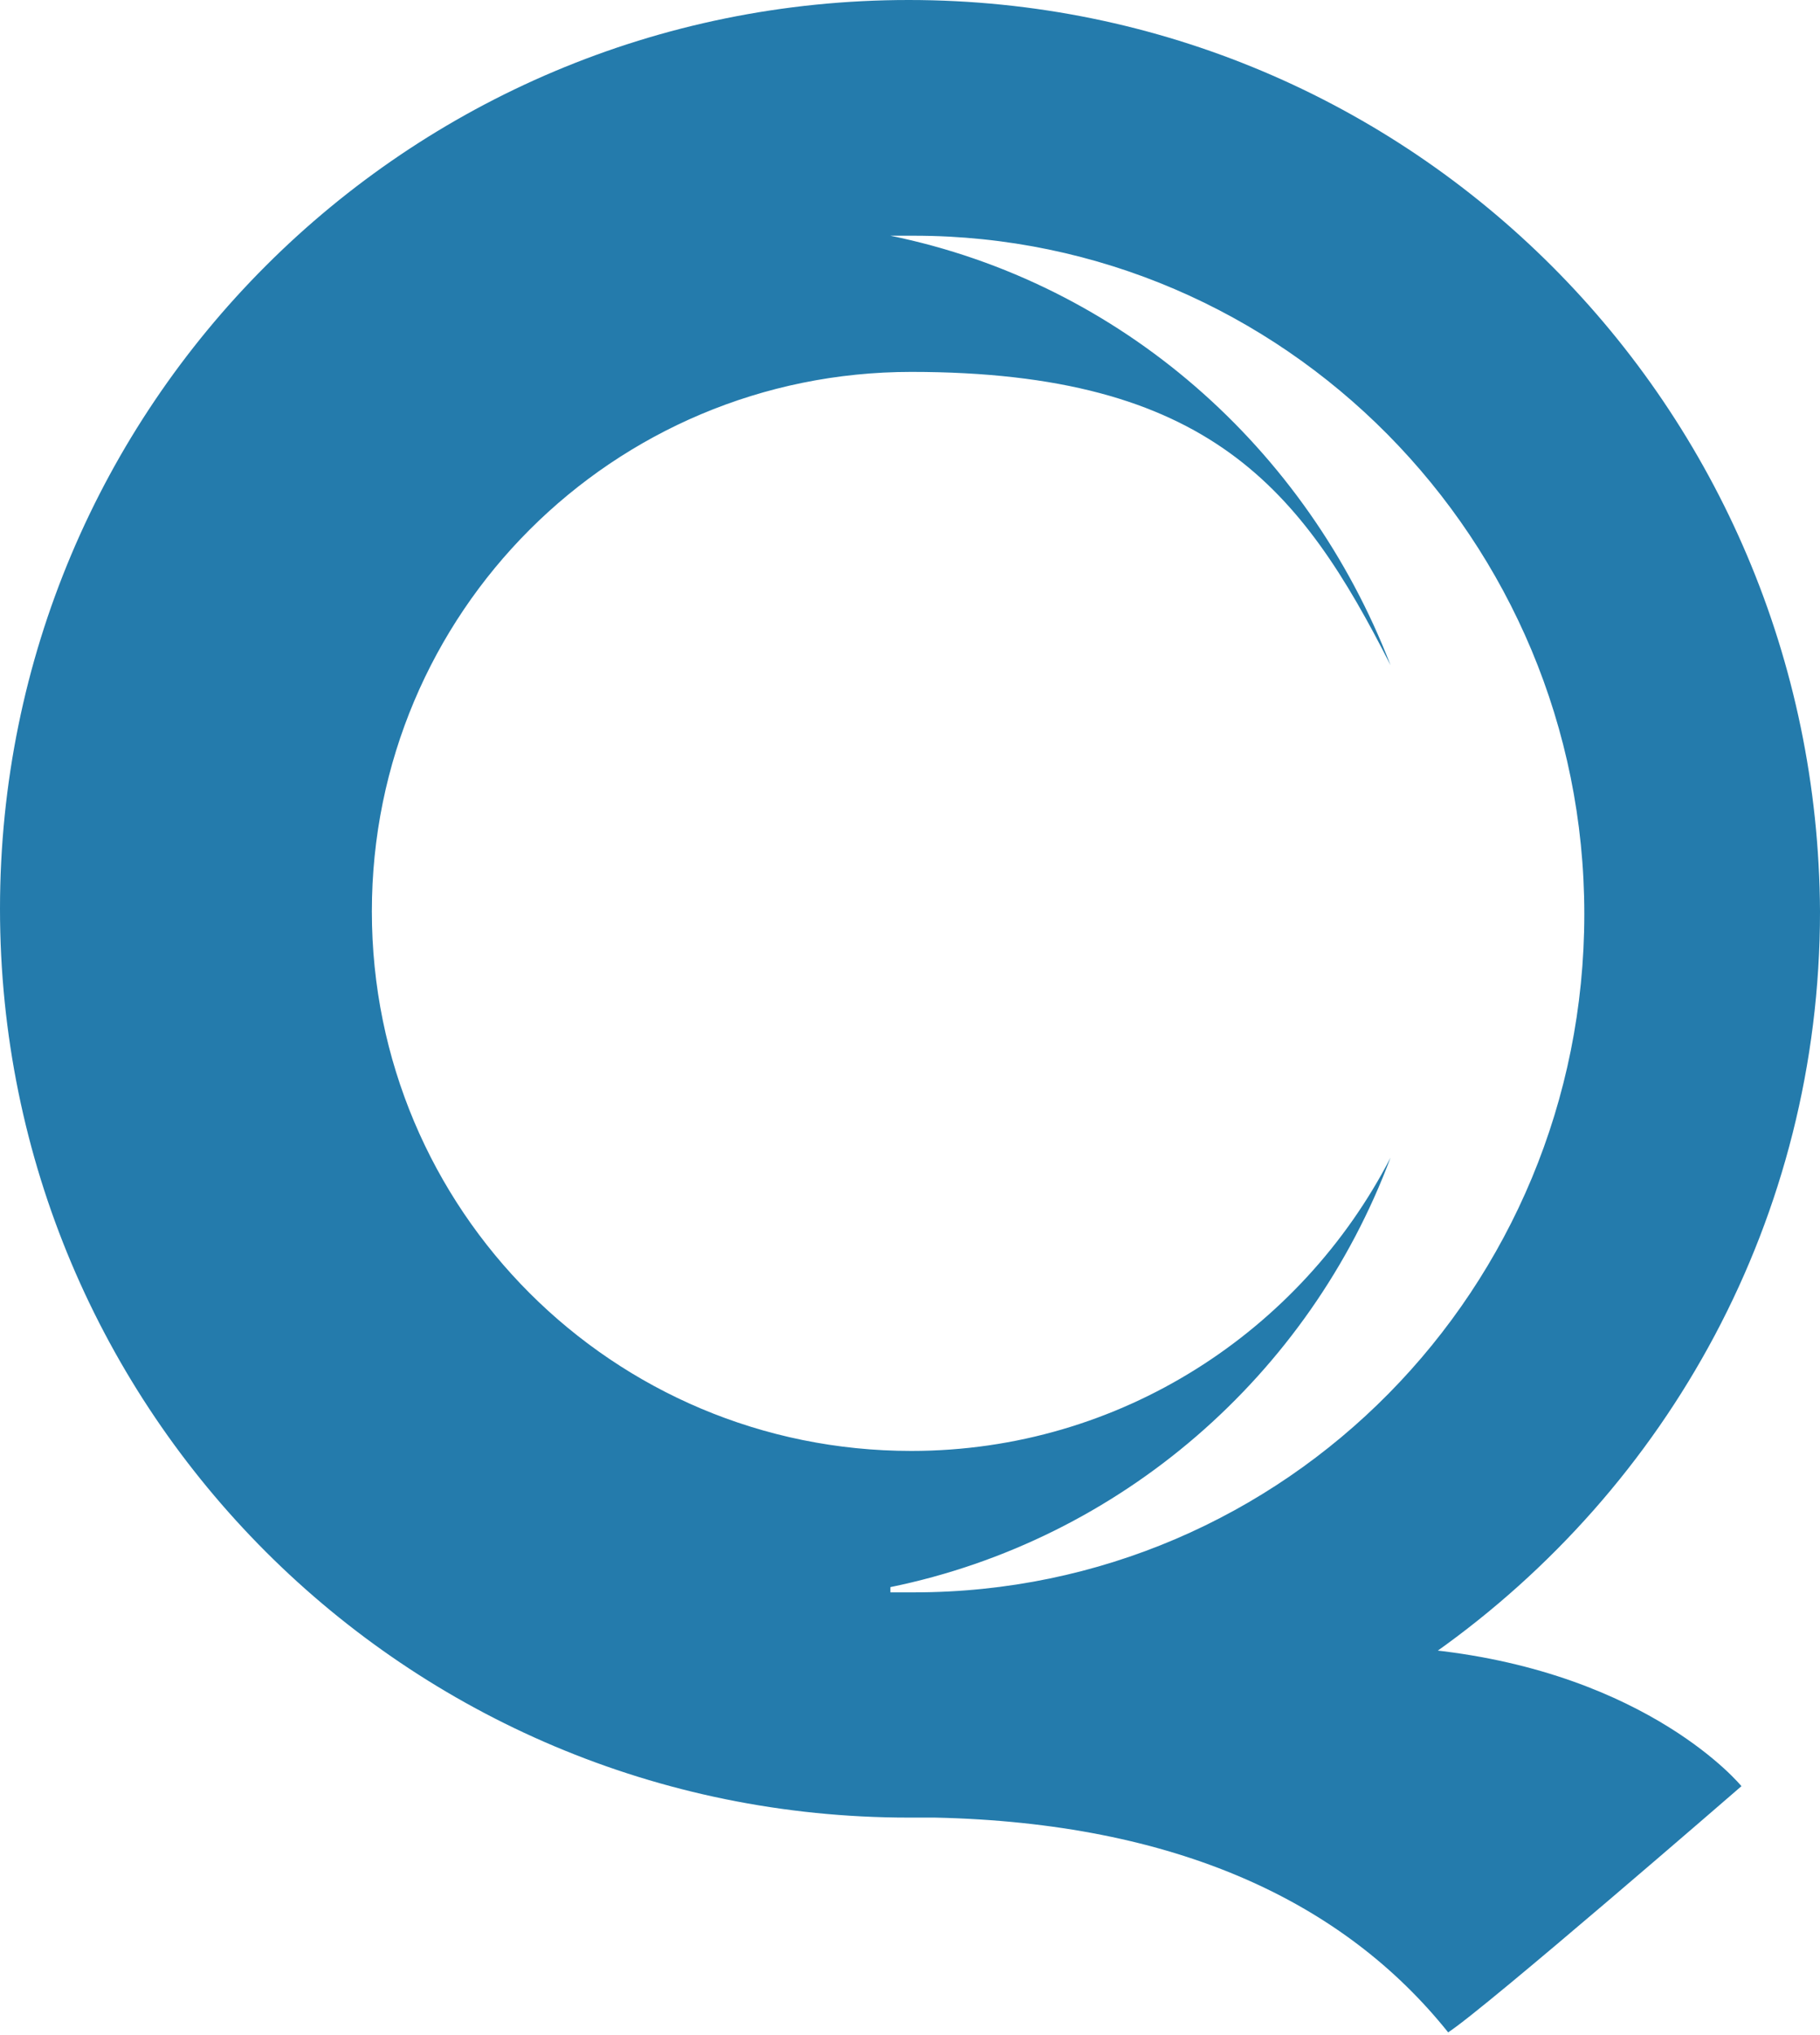
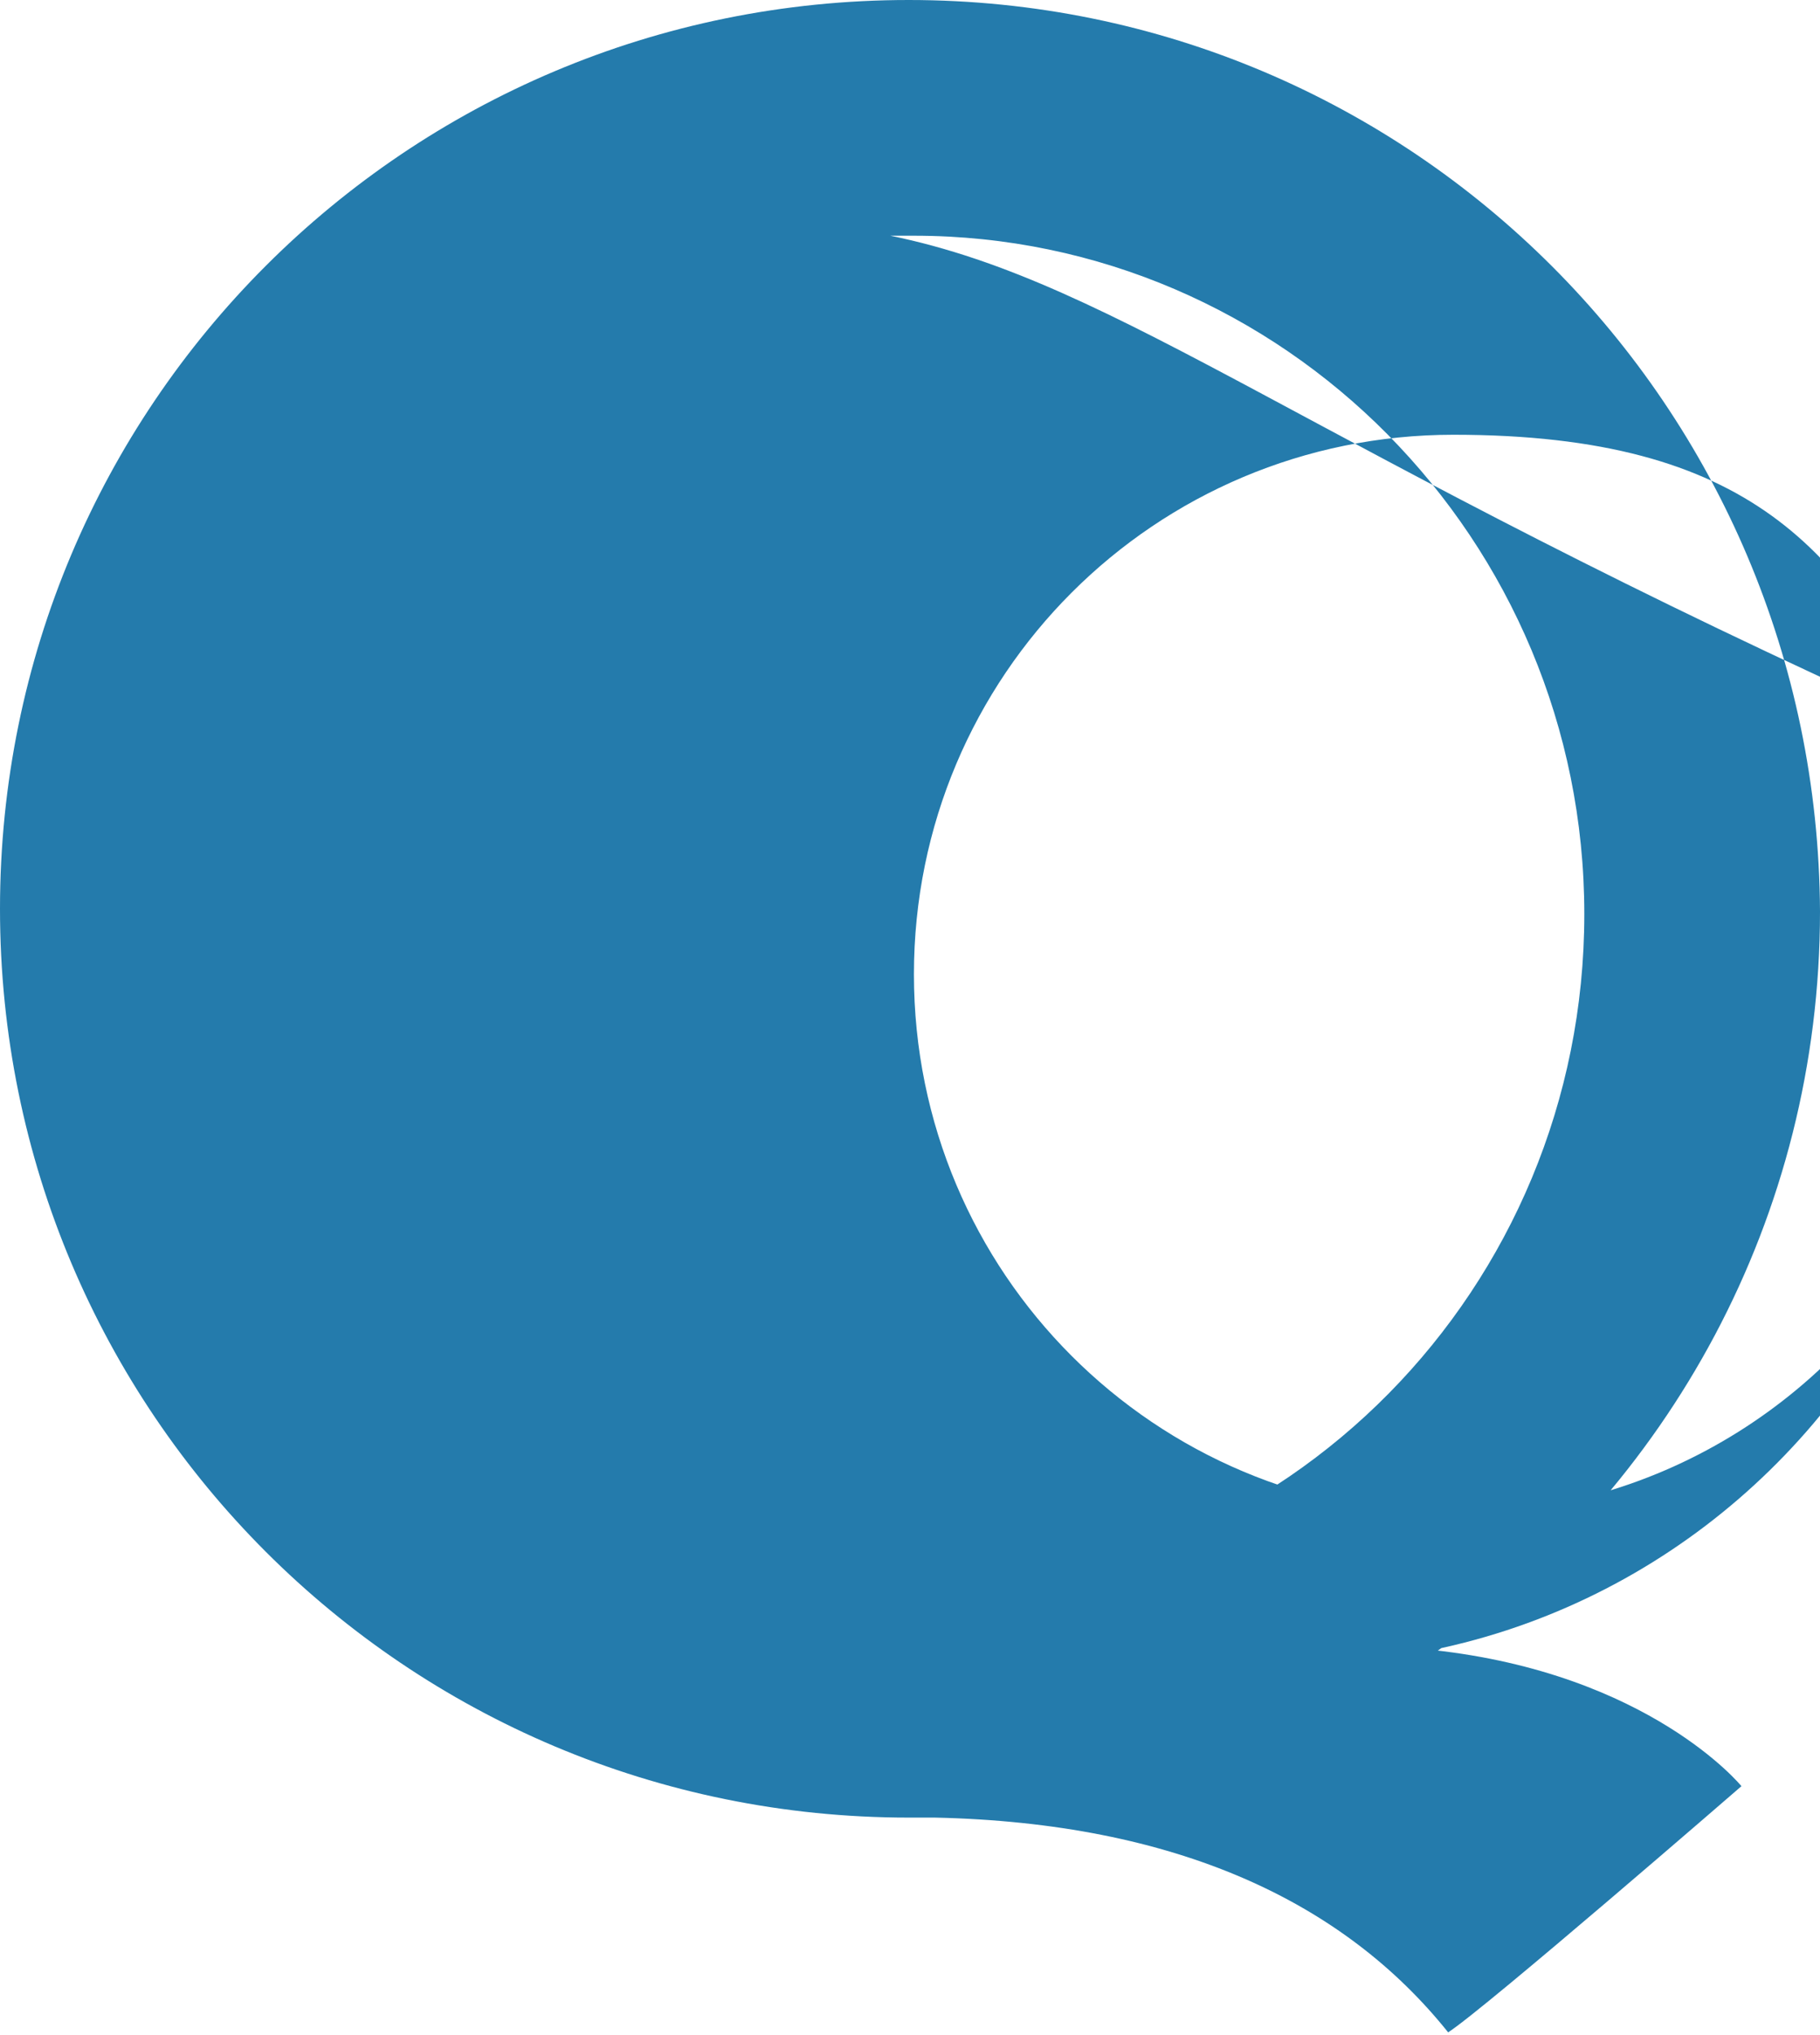
<svg xmlns="http://www.w3.org/2000/svg" viewBox="0 0 69.5 77.7">
-   <path d="M54.8 63.1c8.9-6.3 14.7-16.6 14.7-28.3C69.4 15.5 53.9 0 34.7 0S0 15.5 0 34.7s15.5 34.7 34.7 34.7h1c9.2.2 15.6 3.2 19.6 8.2 1.4-.9 11.2-9.4 11.2-9.4S63 63.9 54.7 63M34 60.6c8.8-1.8 16-8.1 19.1-16.4-3.4 6.6-10.3 11.2-18.3 11.2-11.4 0-20.6-9.2-20.6-20.6s9.2-20.6 20.6-20.6 14.9 4.5 18.3 11.2C49.9 17.1 42.8 10.8 34 9h.9C49 9 60.5 20.6 60.5 34.9S49.1 60.8 34.9 60.8H34" fill="#247bac" />
+   <path d="M54.8 63.1c8.9-6.3 14.7-16.6 14.7-28.3C69.4 15.5 53.9 0 34.7 0S0 15.5 0 34.7s15.5 34.7 34.7 34.7h1c9.2.2 15.6 3.2 19.6 8.2 1.4-.9 11.2-9.4 11.2-9.4S63 63.9 54.7 63c8.8-1.8 16-8.1 19.1-16.4-3.4 6.6-10.3 11.2-18.3 11.2-11.4 0-20.6-9.2-20.6-20.6s9.2-20.6 20.6-20.6 14.9 4.5 18.3 11.2C49.9 17.1 42.8 10.8 34 9h.9C49 9 60.5 20.6 60.5 34.9S49.1 60.8 34.9 60.8H34" fill="#247bac" />
</svg>